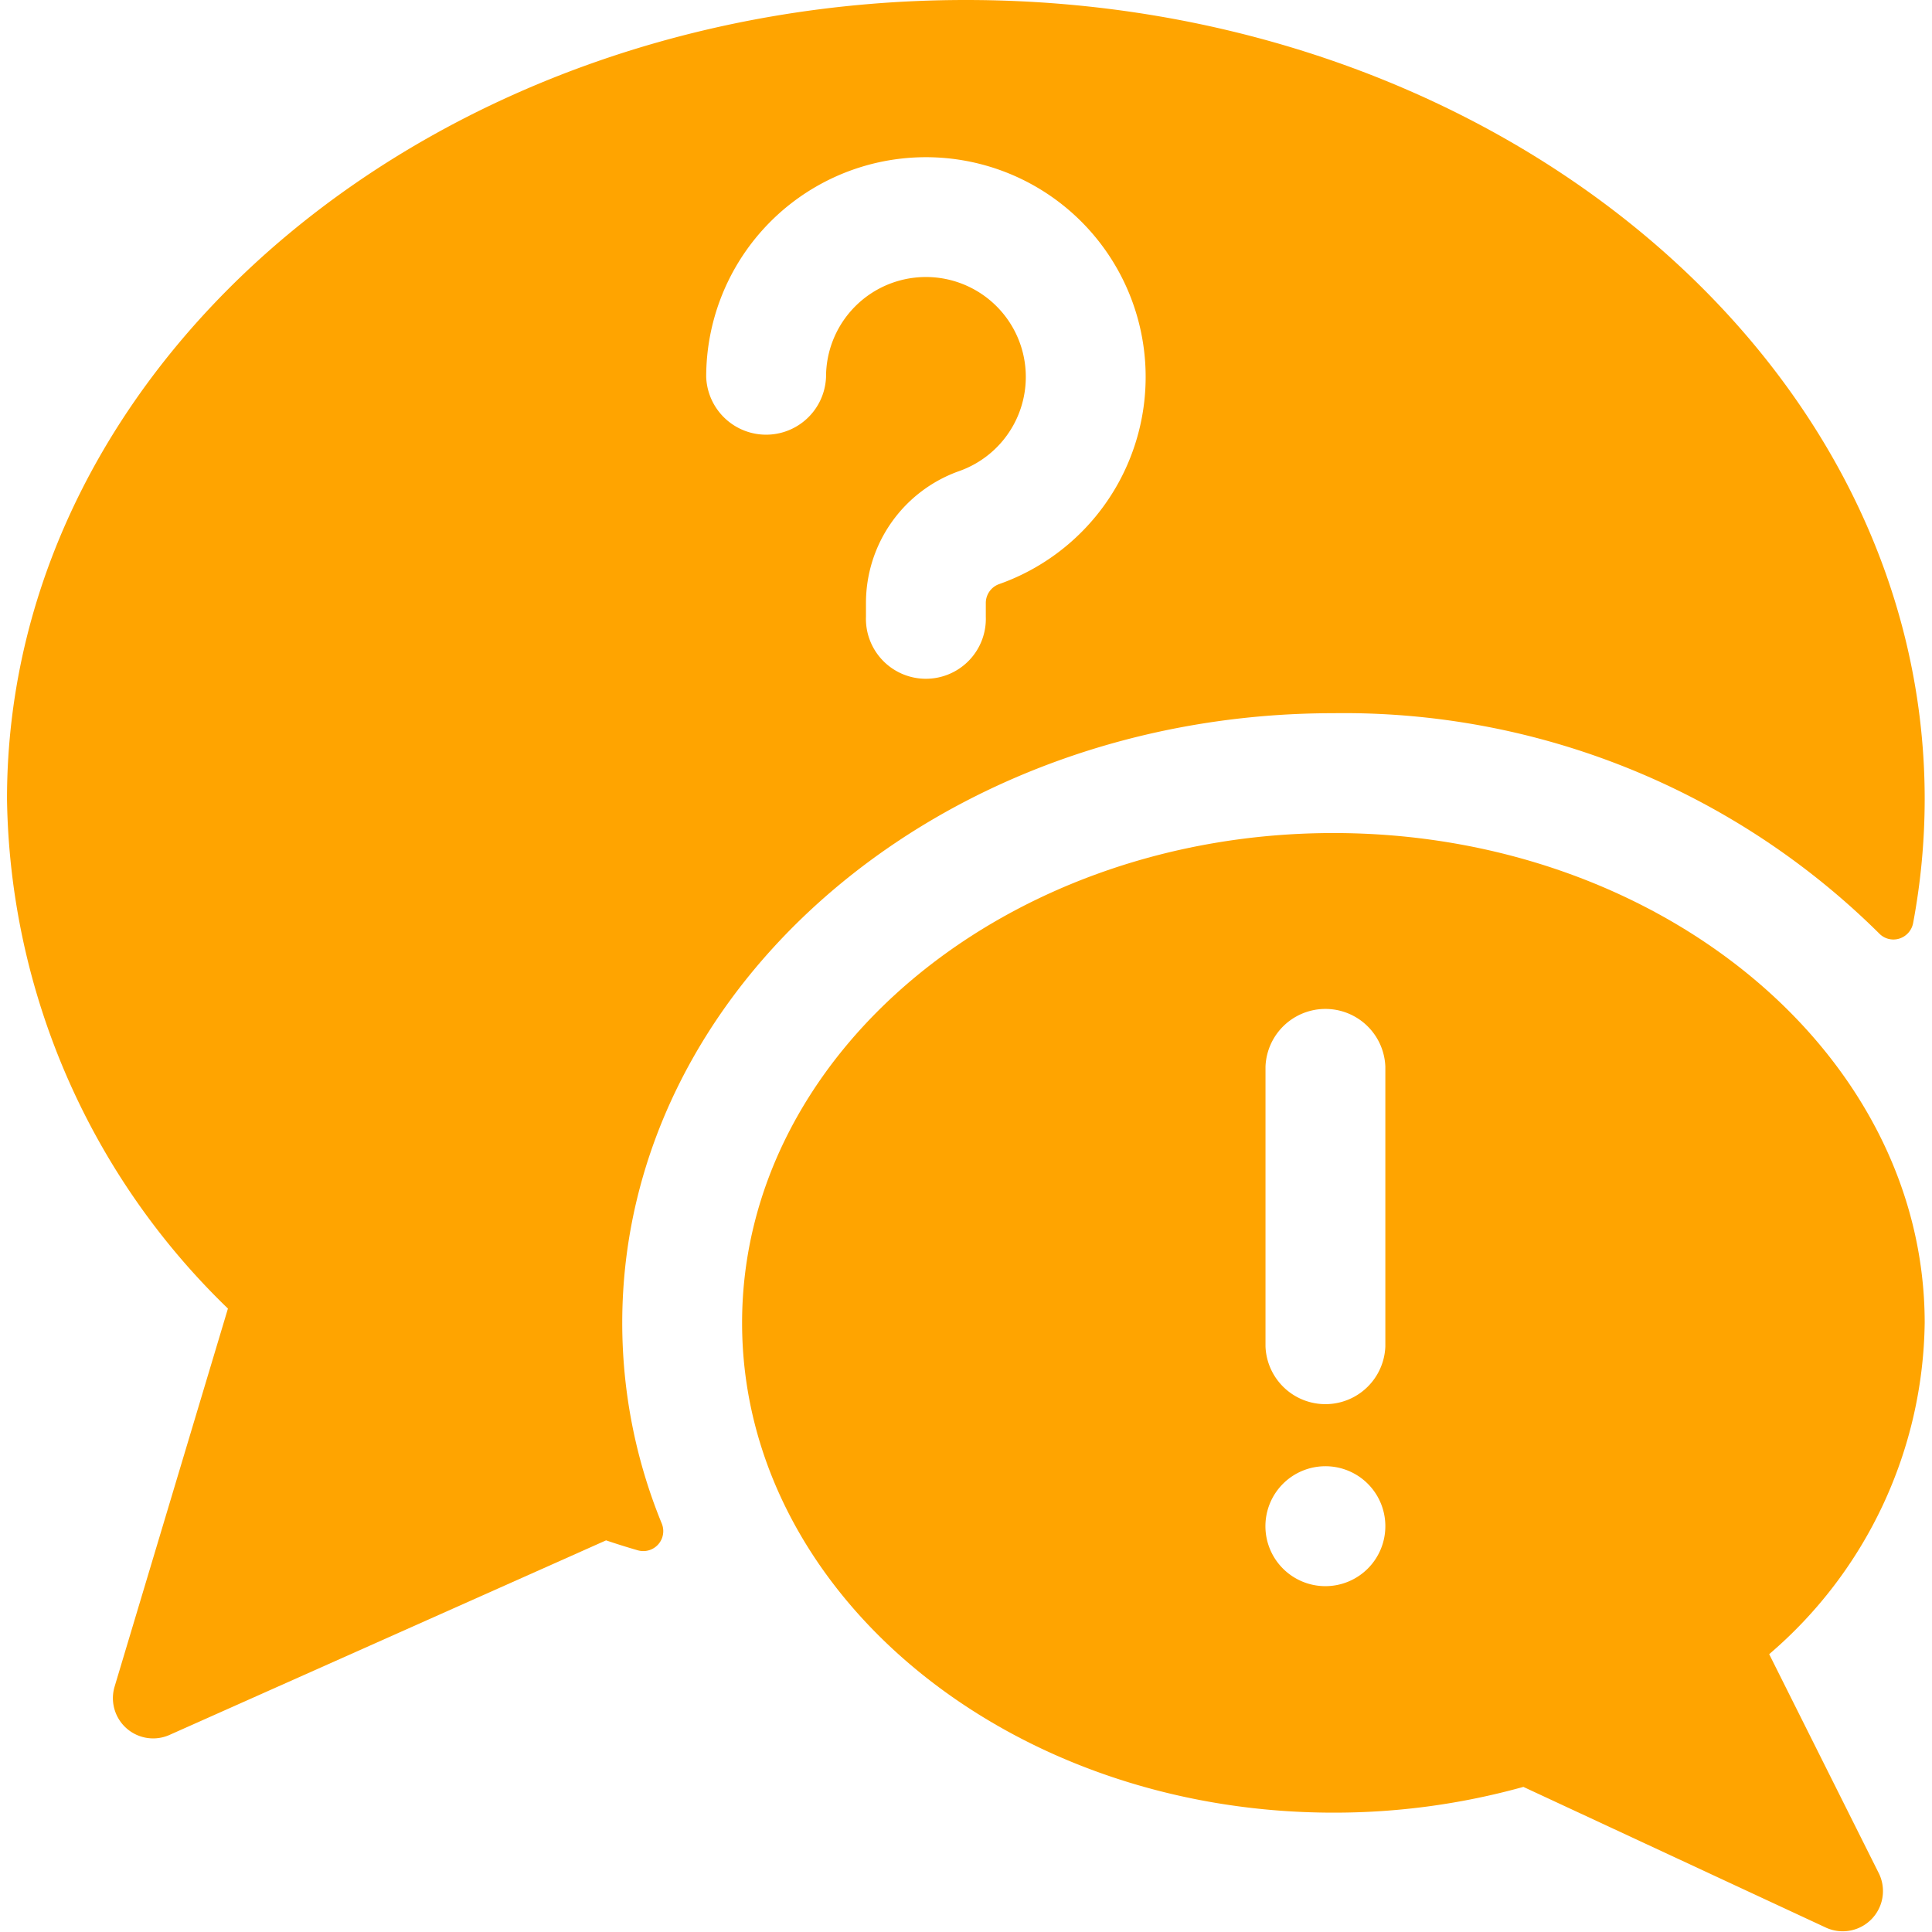
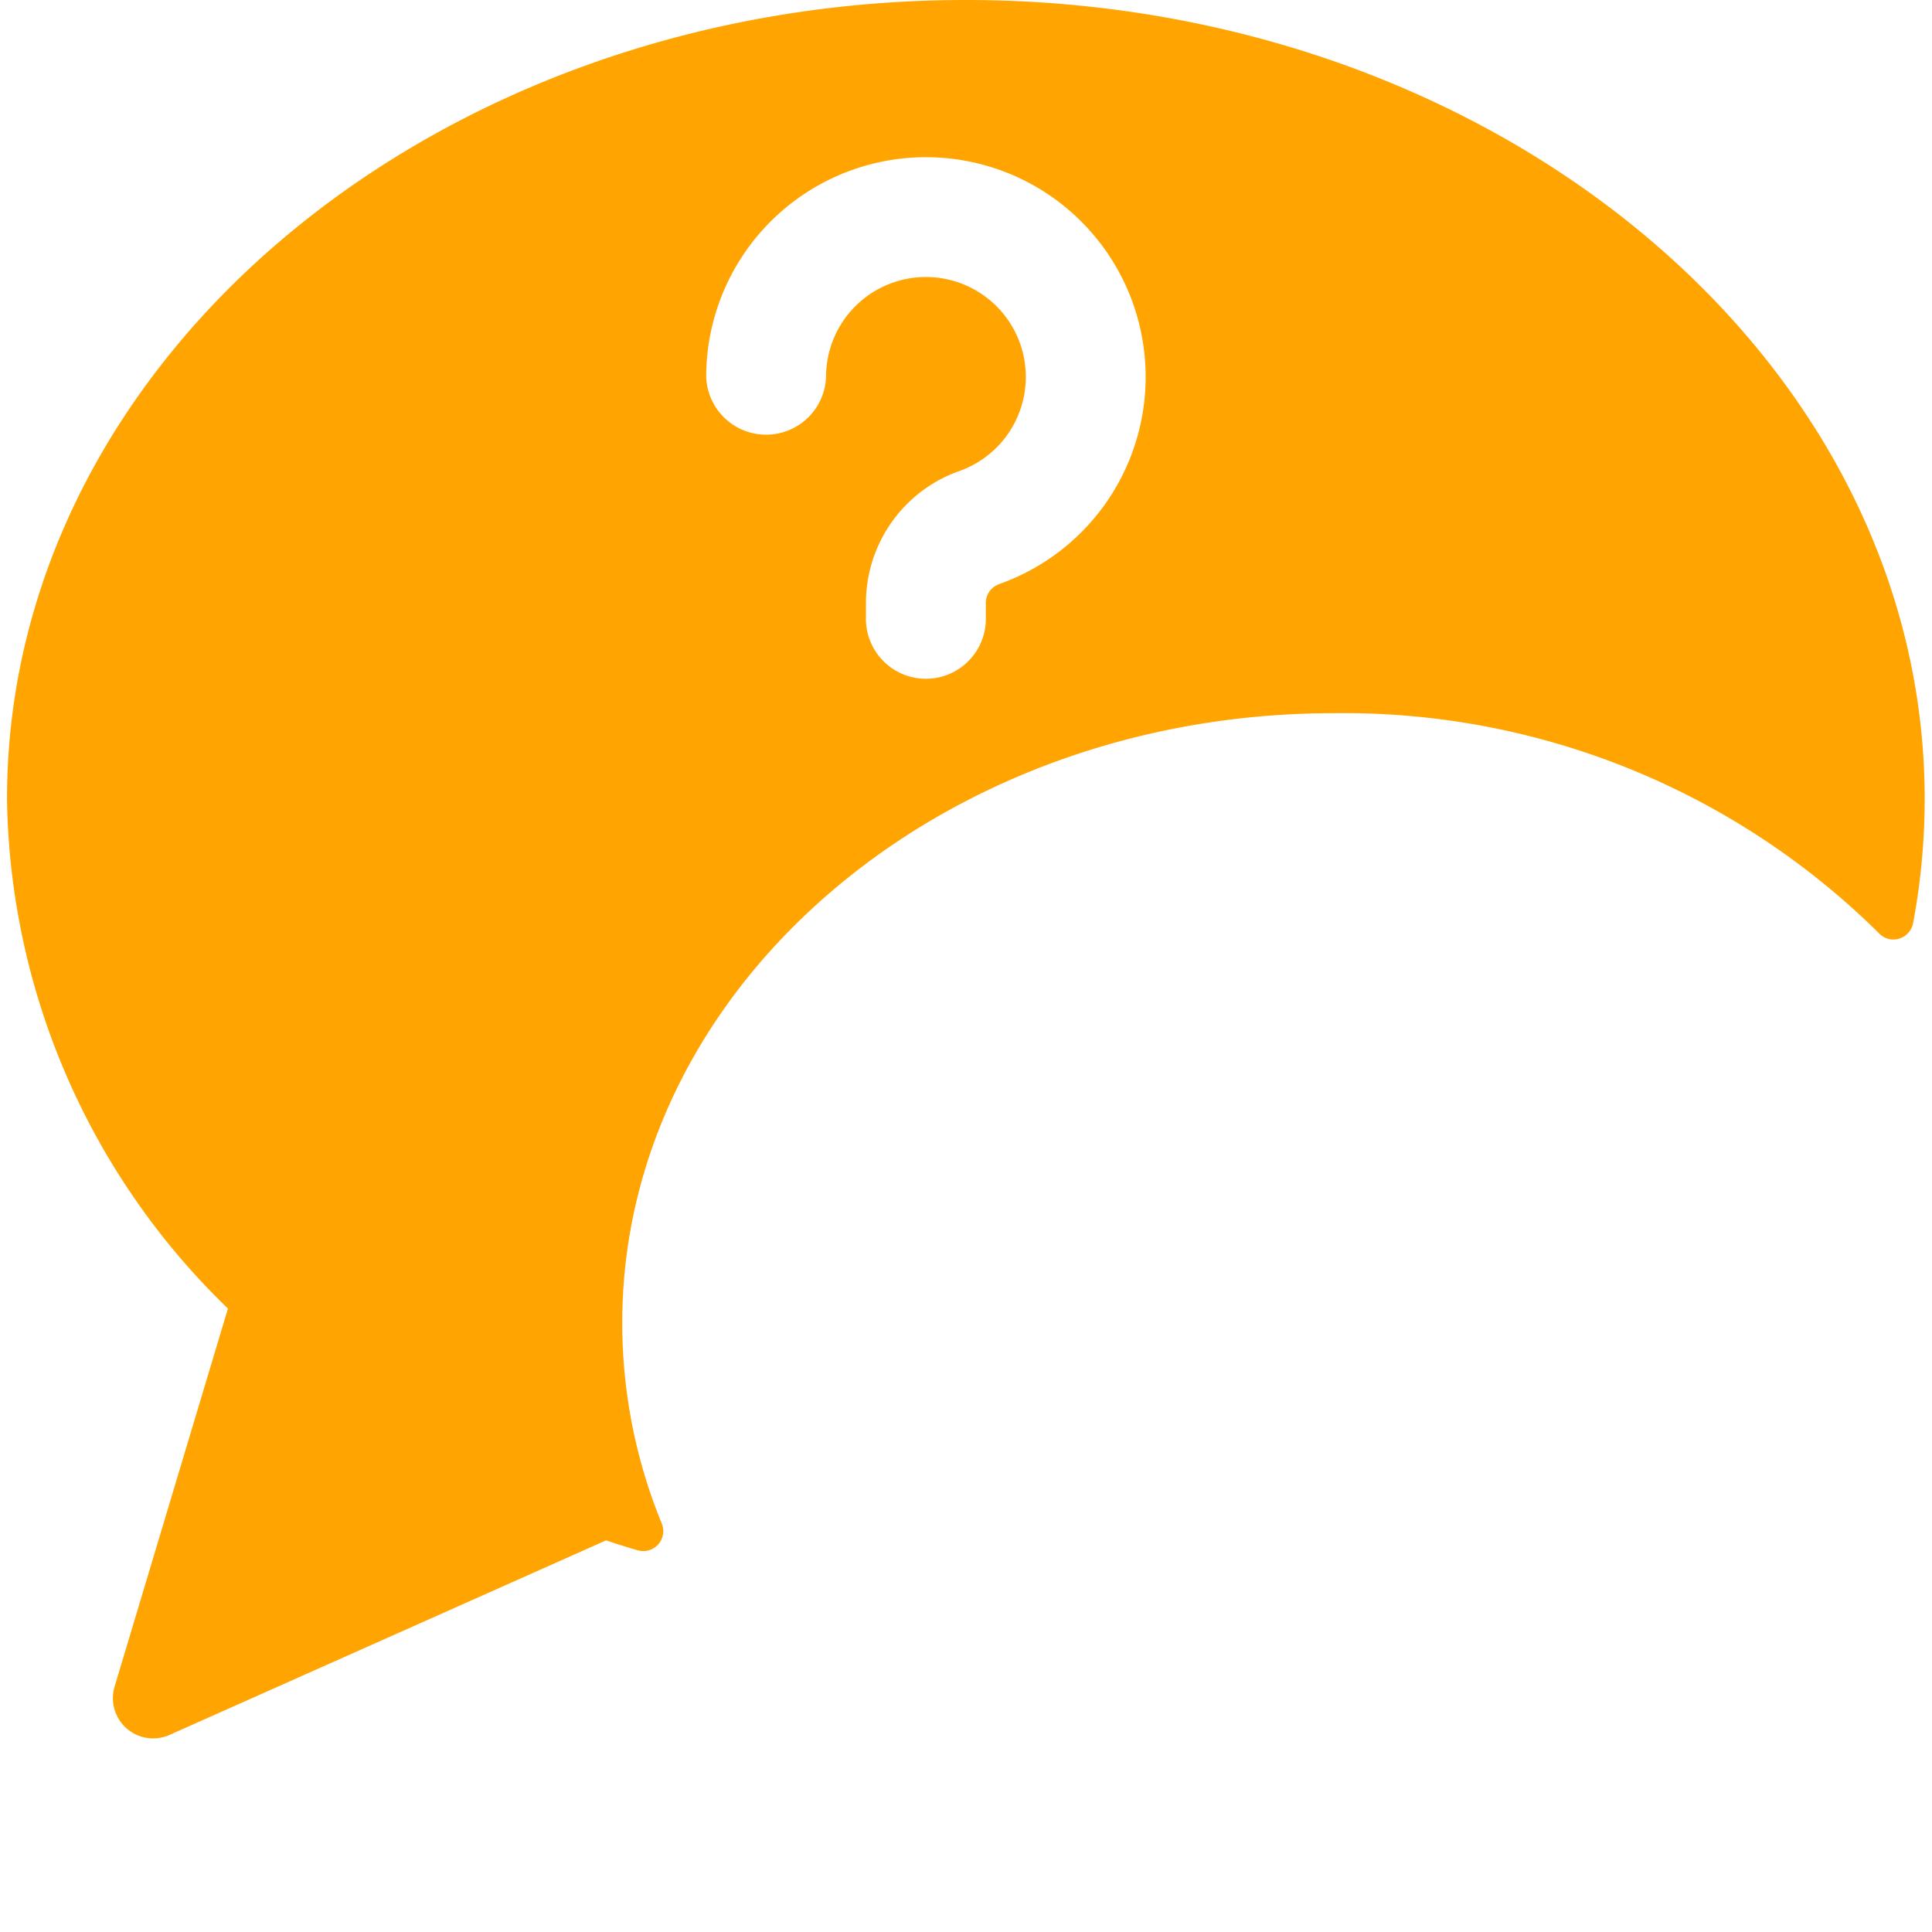
<svg xmlns="http://www.w3.org/2000/svg" version="1.1" viewBox="0 0 50 50" width="50" height="50">
  <g transform="matrix(2.083,0,0,2.083,0,0)">
    <path d="M7.731,16.436c0-4.177,3.964-7.575,8.836-7.575a9.445,9.445,0,0,1,6.78,2.736.245.245,0,0,0,.249.065.251.251,0,0,0,.173-.192,8.377,8.377,0,0,0,.144-1.542C23.913,4.454,18.569,0,12,0S.087,4.454.087,9.928a8.977,8.977,0,0,0,2.745,6.33l-1.409,4.7a.5.5,0,0,0,.677.6l5.43-2.42c.13.044.26.085.392.123a.248.248,0,0,0,.3-.332A6.57,6.57,0,0,1,7.731,16.436Zm4.683-9.179a.249.249,0,0,0-.166.233v.171a.745.745,0,1,1-1.489,0V7.49a1.739,1.739,0,0,1,1.158-1.637,1.241,1.241,0,1,0-1.654-1.17.745.745,0,0,1-1.489,0,2.73,2.73,0,1,1,3.64,2.574Z" fill="#ffa400" stroke="none" stroke-linecap="round" stroke-linejoin="round" stroke-width="0" />
-     <path d="M21.981,20.552a5.505,5.505,0,0,0,1.932-4.116c0-3.355-3.3-6.086-7.346-6.086S9.22,13.081,9.22,16.436s3.3,6.085,7.347,6.085a8.767,8.767,0,0,0,2.36-.32l3.767,1.752a.5.5,0,0,0,.653-.671Zm-4.769-1.59a.745.745,0,1,1-.745-.745A.744.744,0,0,1,17.212,18.962Zm0-5.709v3.475a.745.745,0,0,1-1.489,0V13.253a.745.745,0,0,1,1.489,0Z" fill="#ffa400" stroke="none" stroke-linecap="round" stroke-linejoin="round" stroke-width="0" />
  </g>
</svg>